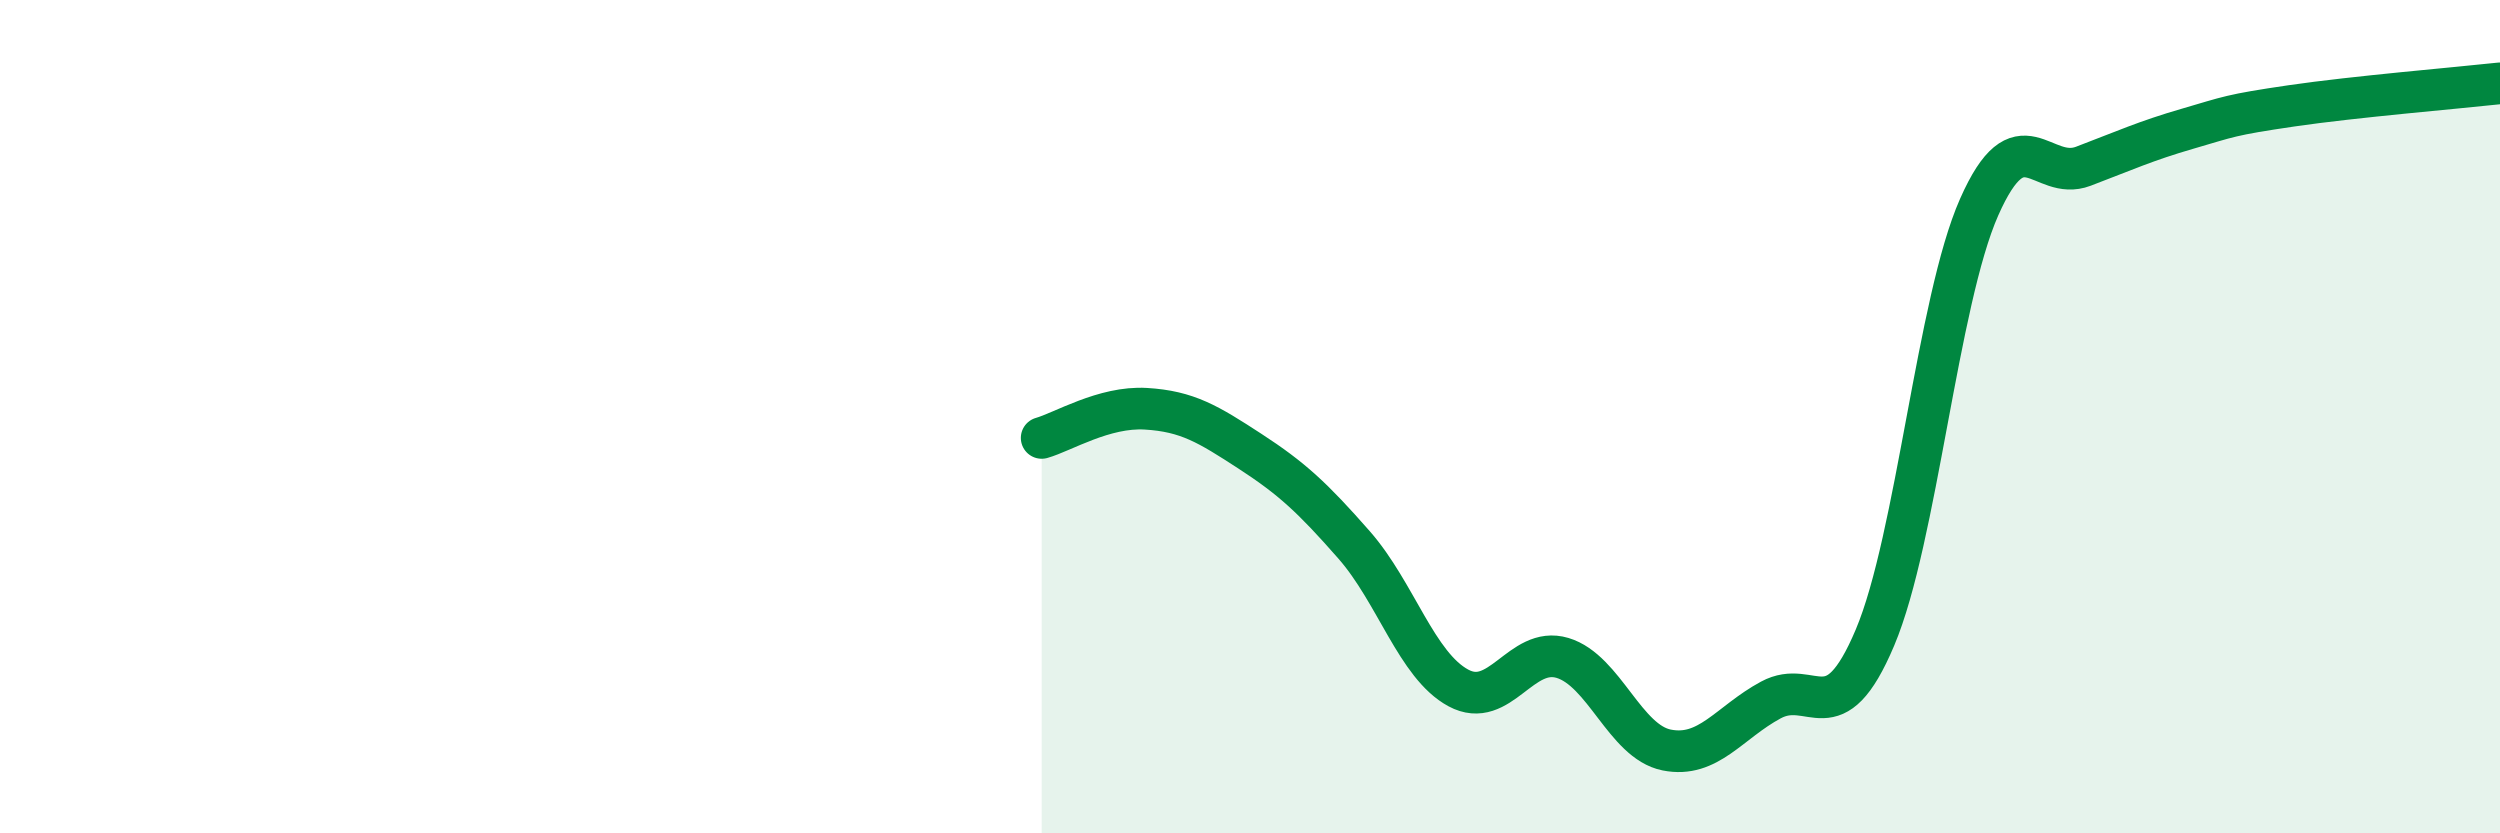
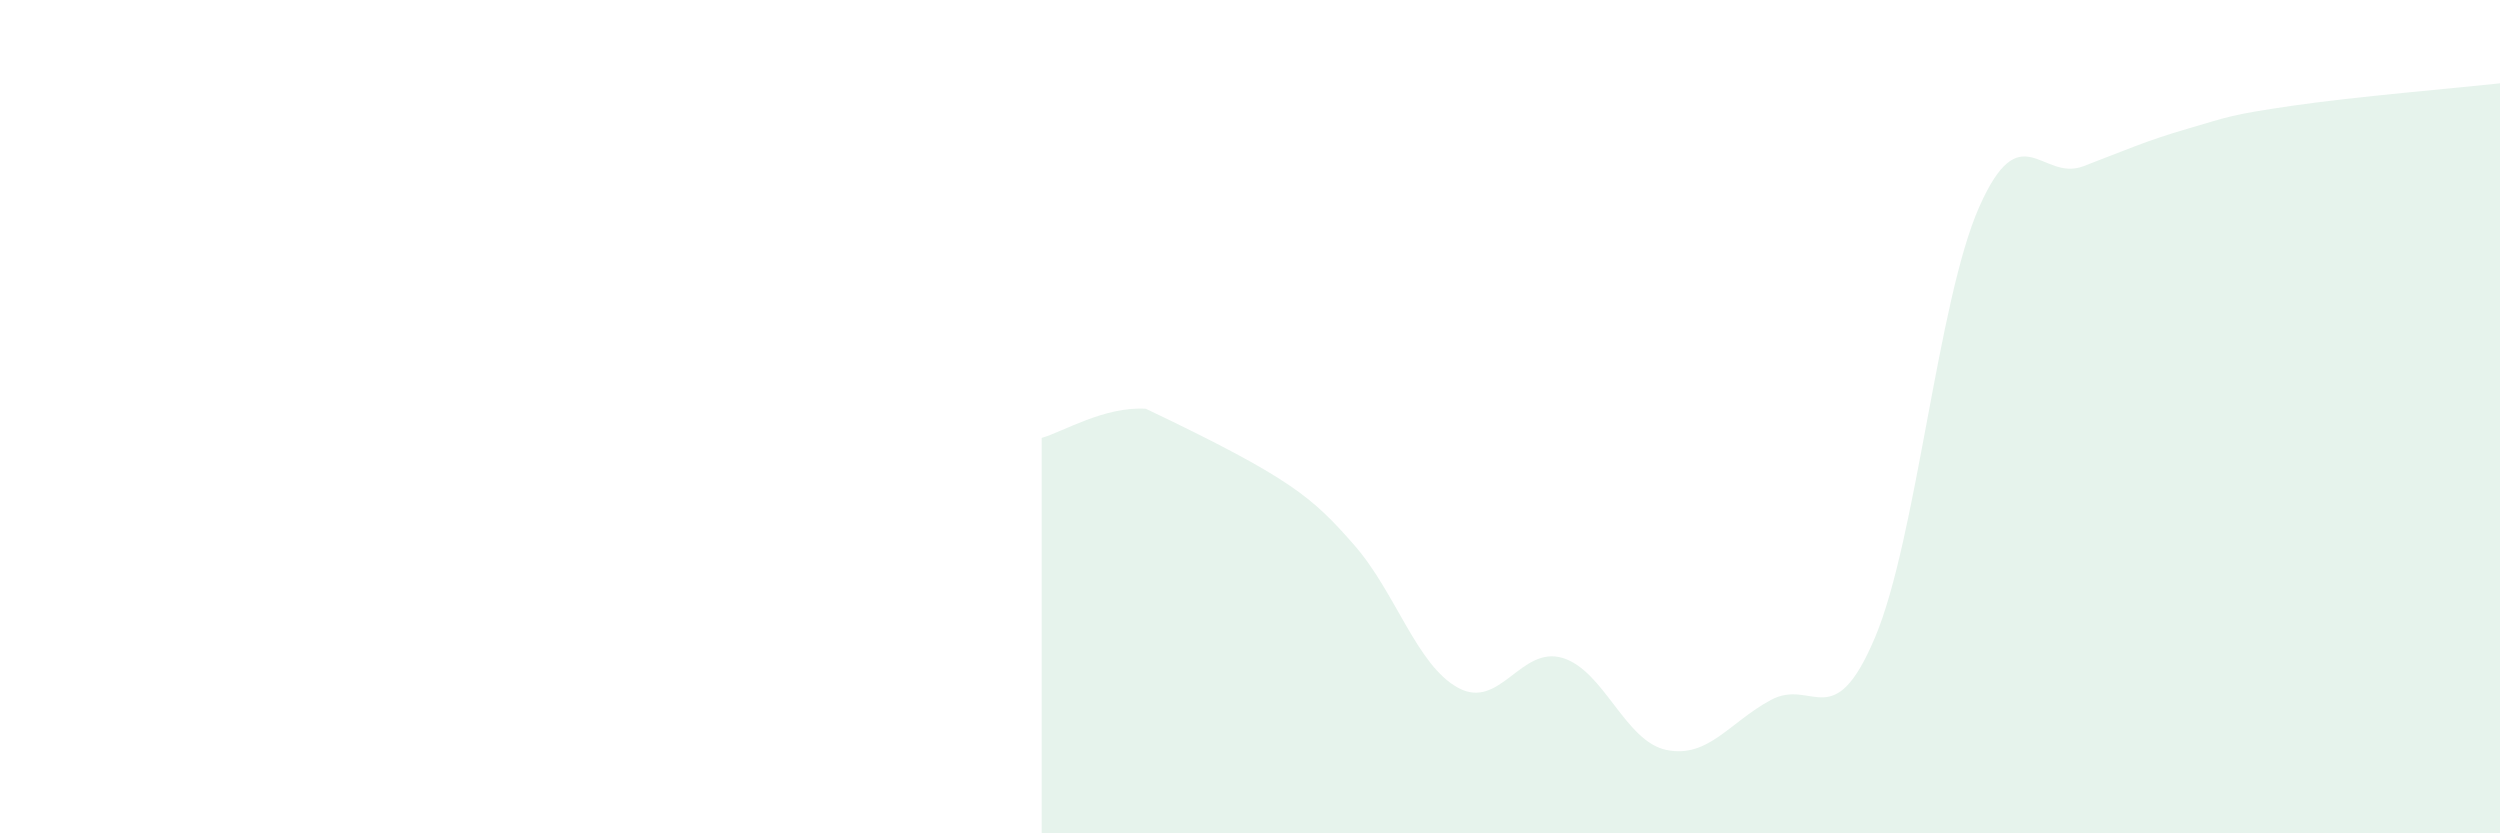
<svg xmlns="http://www.w3.org/2000/svg" width="60" height="20" viewBox="0 0 60 20">
-   <path d="M 25,10.51 C 25.5,10.37 26.5,9.75 27.5,9.81 C 28.5,9.87 29,10.18 30,10.83 C 31,11.48 31.5,11.94 32.5,13.08 C 33.5,14.22 34,15.97 35,16.51 C 36,17.05 36.5,15.49 37.5,15.79 C 38.5,16.09 39,17.8 40,18 C 41,18.2 41.5,17.34 42.5,16.8 C 43.5,16.26 44,17.67 45,15.3 C 46,12.93 46.5,7.23 47.5,4.97 C 48.5,2.71 49,4.37 50,3.99 C 51,3.61 51.5,3.38 52.5,3.09 C 53.5,2.8 53.5,2.76 55,2.54 C 56.5,2.32 59,2.11 60,2L60 20L25 20Z" fill="#008740" opacity="0.1" stroke-linecap="round" stroke-linejoin="round" />
-   <path d="M 25,10.51 C 25.5,10.37 26.5,9.75 27.5,9.81 C 28.5,9.87 29,10.18 30,10.83 C 31,11.48 31.5,11.94 32.5,13.08 C 33.5,14.22 34,15.97 35,16.51 C 36,17.05 36.5,15.49 37.5,15.79 C 38.5,16.09 39,17.8 40,18 C 41,18.2 41.5,17.34 42.5,16.8 C 43.5,16.26 44,17.67 45,15.3 C 46,12.93 46.5,7.23 47.5,4.97 C 48.5,2.71 49,4.37 50,3.99 C 51,3.61 51.5,3.38 52.5,3.09 C 53.5,2.8 53.5,2.76 55,2.54 C 56.5,2.32 59,2.11 60,2" stroke="#008740" stroke-width="1" fill="none" stroke-linecap="round" stroke-linejoin="round" />
+   <path d="M 25,10.51 C 25.5,10.37 26.5,9.75 27.5,9.81 C 31,11.48 31.5,11.94 32.5,13.08 C 33.5,14.22 34,15.97 35,16.51 C 36,17.05 36.5,15.49 37.5,15.79 C 38.5,16.09 39,17.8 40,18 C 41,18.2 41.5,17.34 42.5,16.8 C 43.5,16.26 44,17.67 45,15.3 C 46,12.93 46.5,7.23 47.5,4.97 C 48.5,2.71 49,4.37 50,3.99 C 51,3.61 51.5,3.38 52.5,3.09 C 53.5,2.8 53.5,2.76 55,2.54 C 56.5,2.32 59,2.11 60,2L60 20L25 20Z" fill="#008740" opacity="0.1" stroke-linecap="round" stroke-linejoin="round" />
</svg>